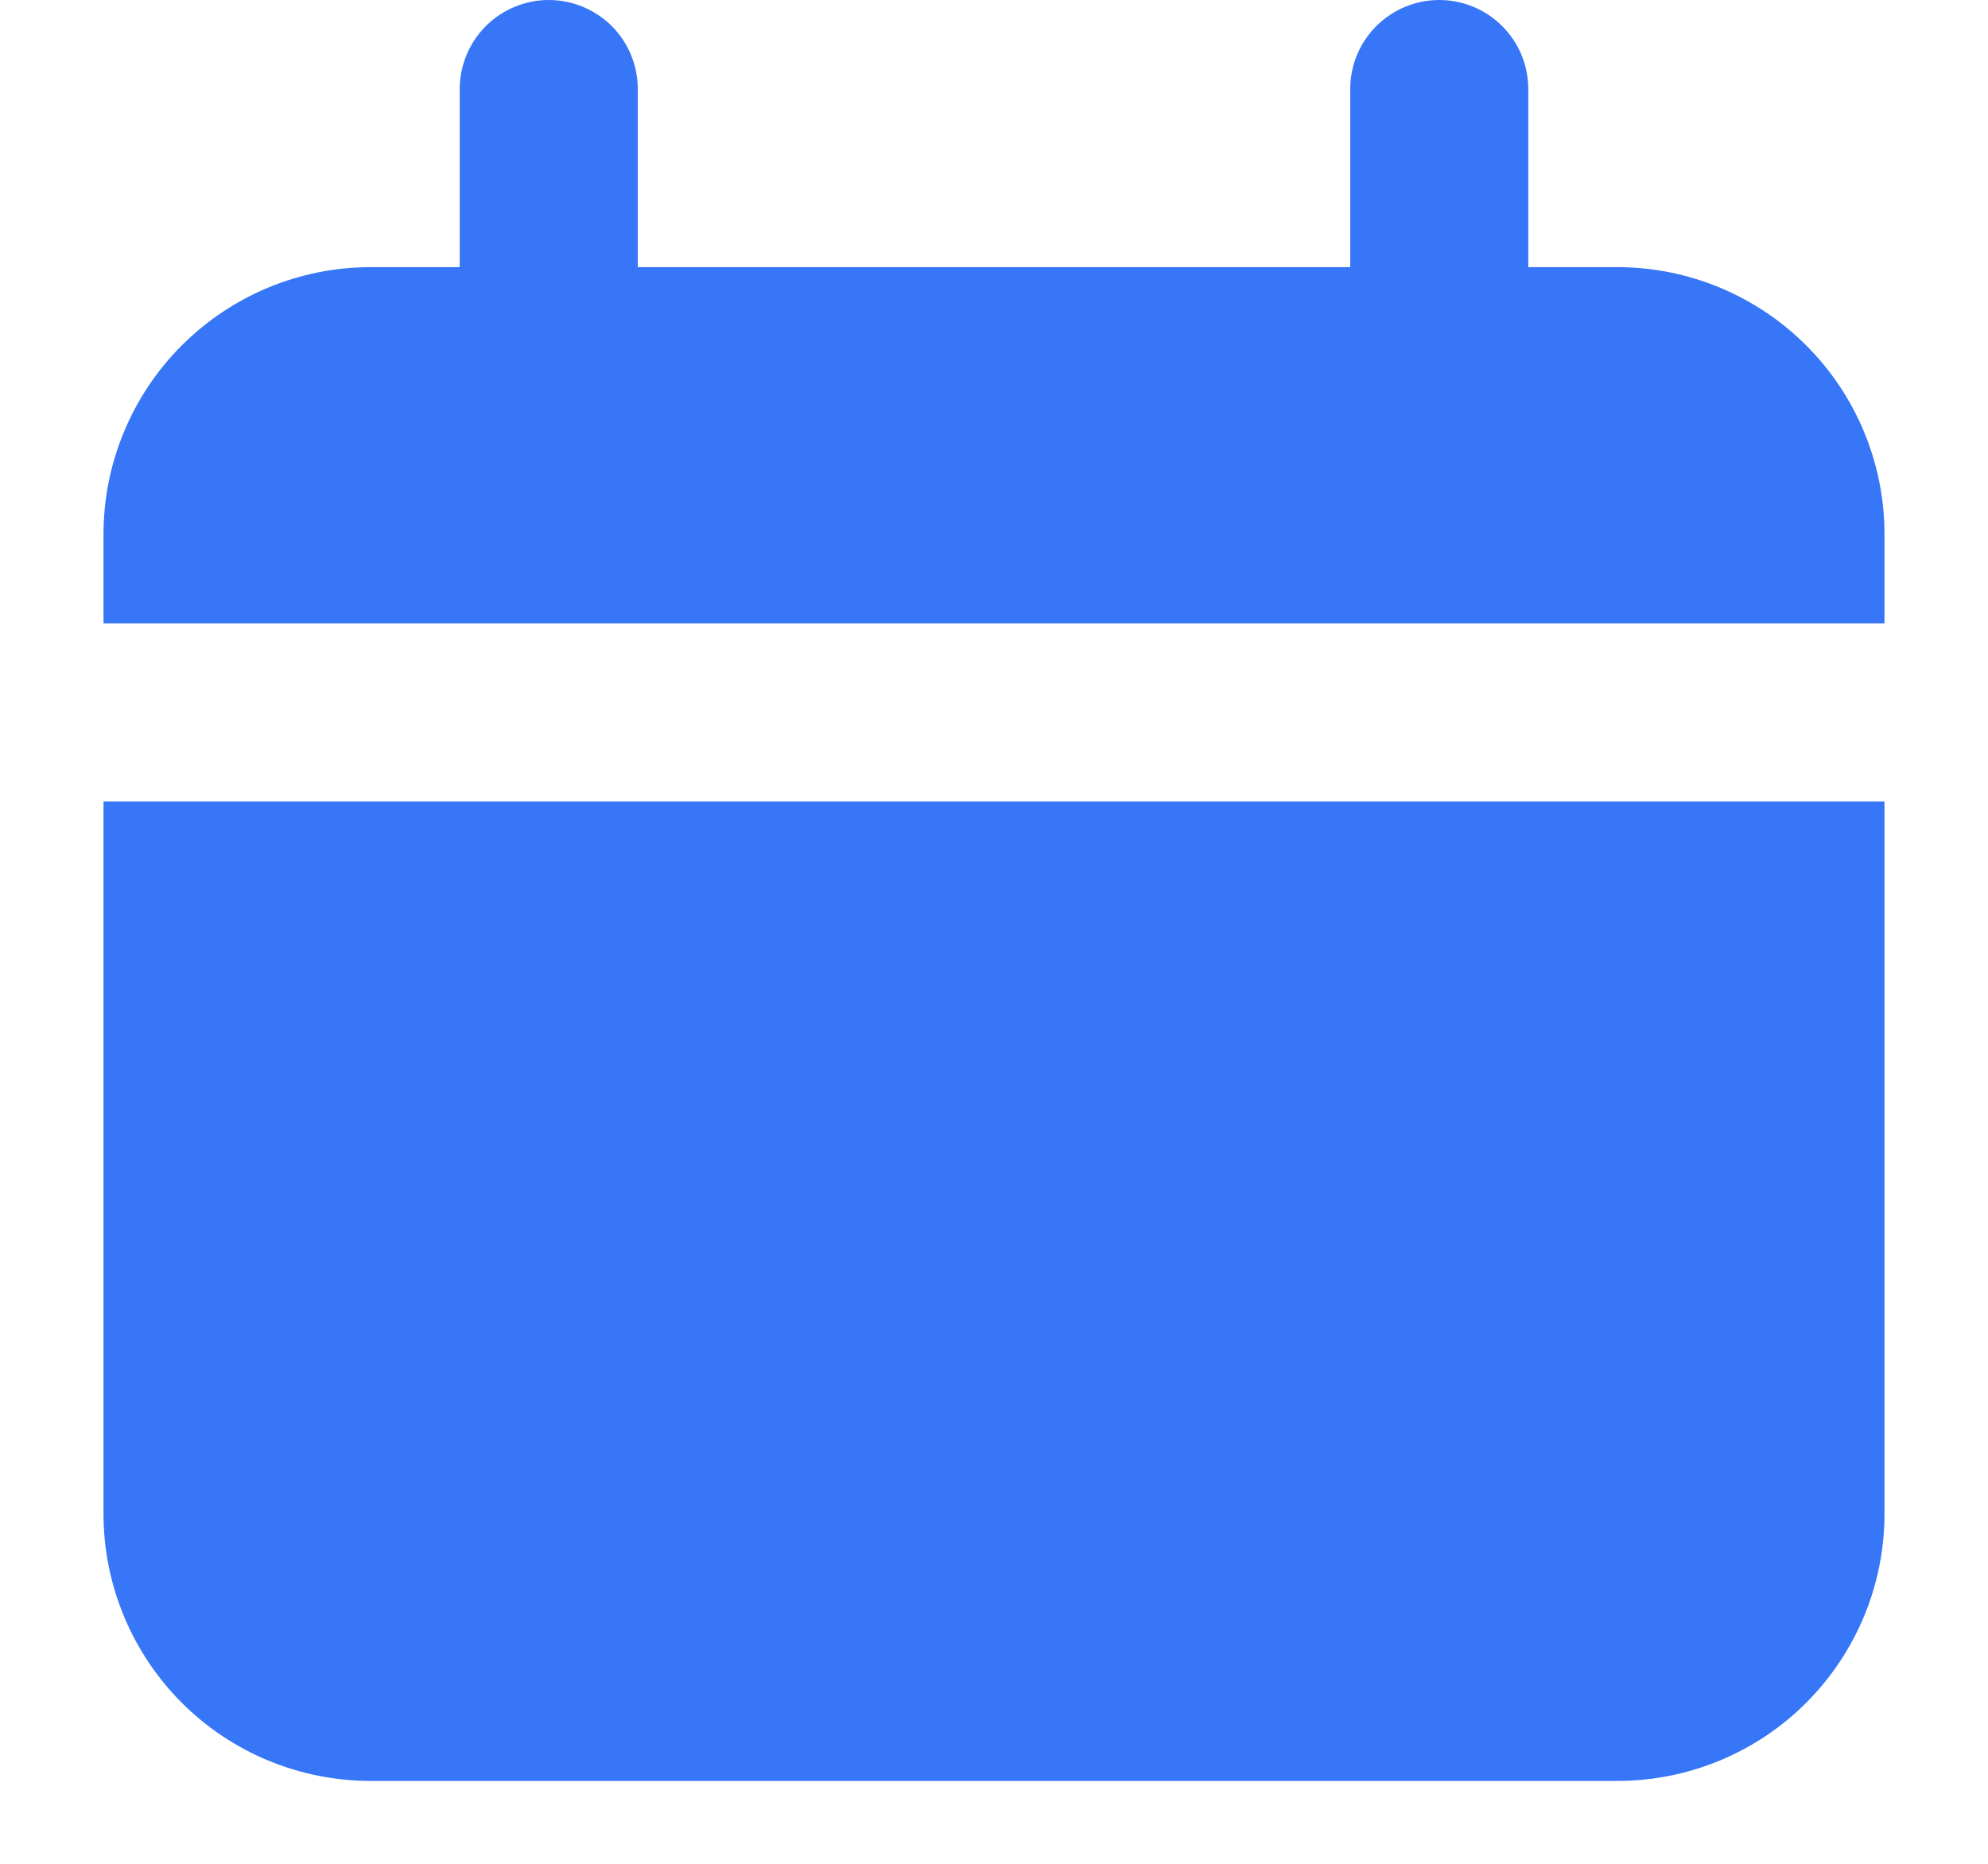
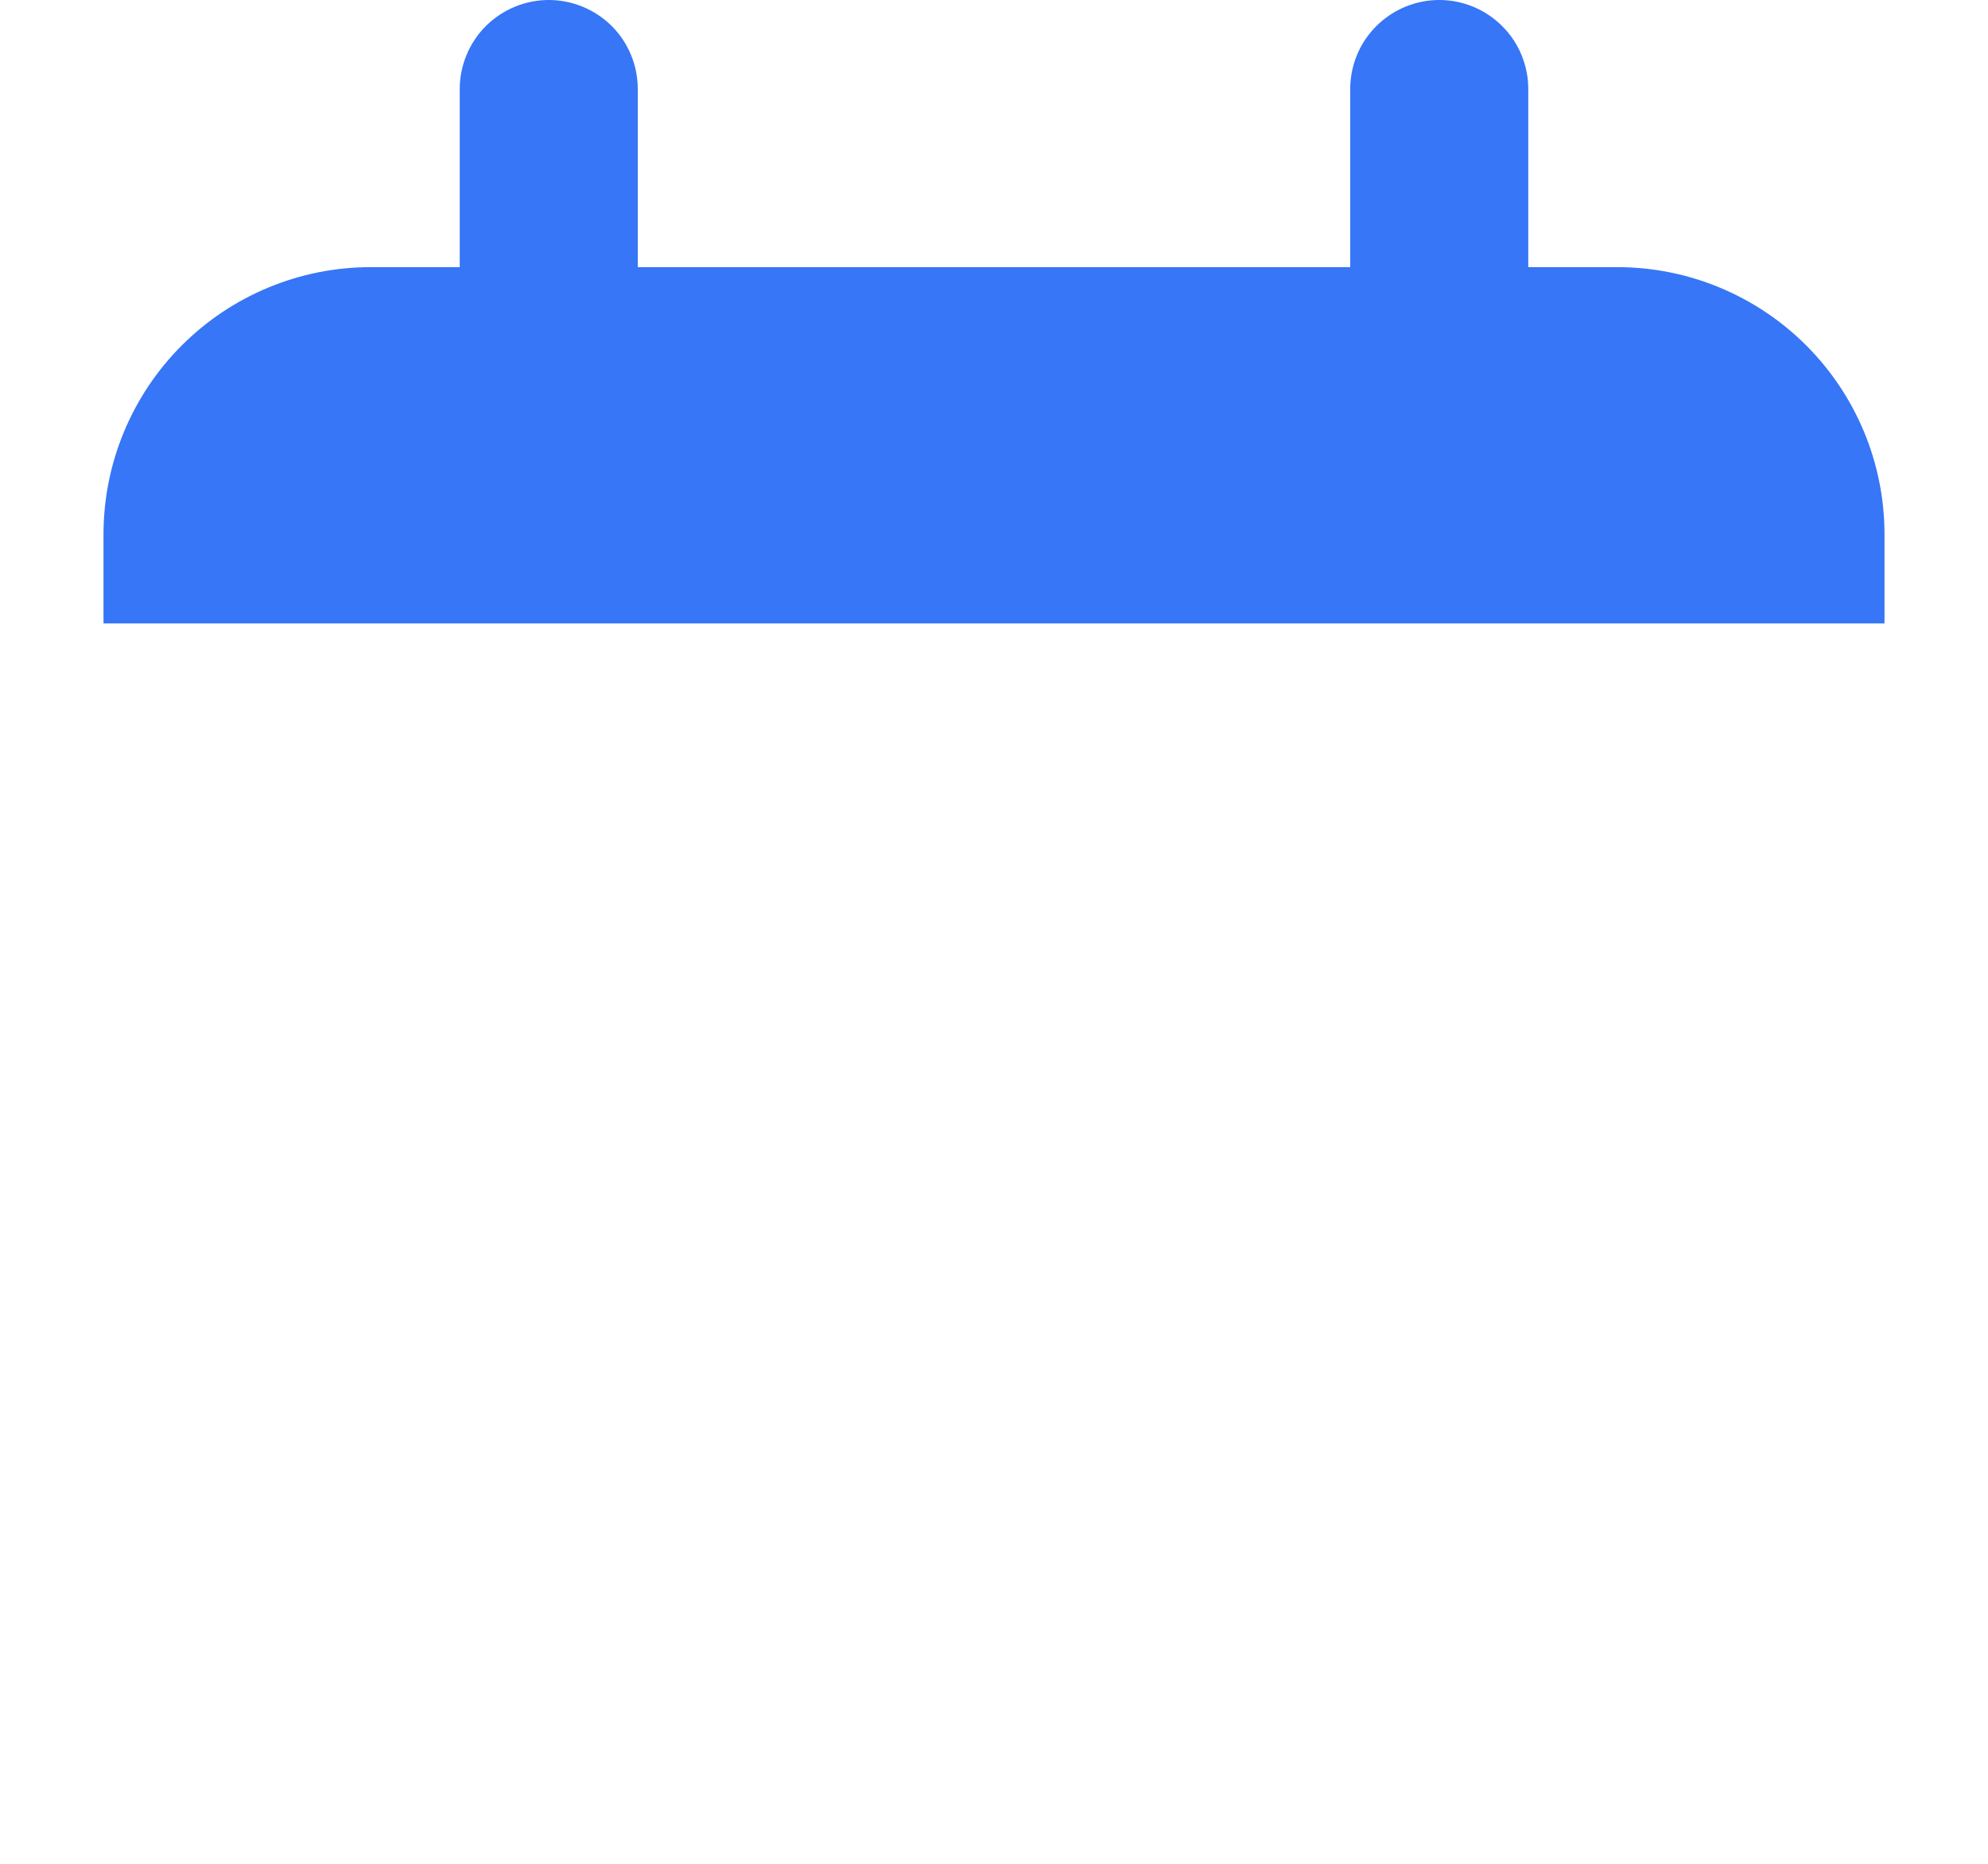
<svg xmlns="http://www.w3.org/2000/svg" width="16" height="15" viewBox="0 0 16 15" fill="none">
  <path d="M13.017 2.15H12.3V0.717C12.3 0.527 12.225 0.344 12.09 0.21C11.956 0.076 11.774 0 11.584 0C11.393 0 11.211 0.076 11.077 0.21C10.942 0.344 10.867 0.527 10.867 0.717V2.15H5.133V0.717C5.133 0.527 5.058 0.344 4.924 0.21C4.789 0.076 4.607 0 4.417 0C4.227 0 4.044 0.076 3.91 0.21C3.776 0.344 3.7 0.527 3.7 0.717V2.15H2.983C2.413 2.15 1.866 2.377 1.463 2.78C1.06 3.183 0.833 3.73 0.833 4.3V5.017H15.167V4.3C15.167 3.73 14.94 3.183 14.537 2.78C14.134 2.377 13.587 2.15 13.017 2.15Z" fill="#3676F7" />
-   <path d="M0.833 12.183C0.833 12.754 1.06 13.3 1.463 13.704C1.866 14.107 2.413 14.333 2.983 14.333H13.017C13.587 14.333 14.134 14.107 14.537 13.704C14.94 13.3 15.167 12.754 15.167 12.183V6.45H0.833V12.183Z" fill="#3676F7" />
</svg>